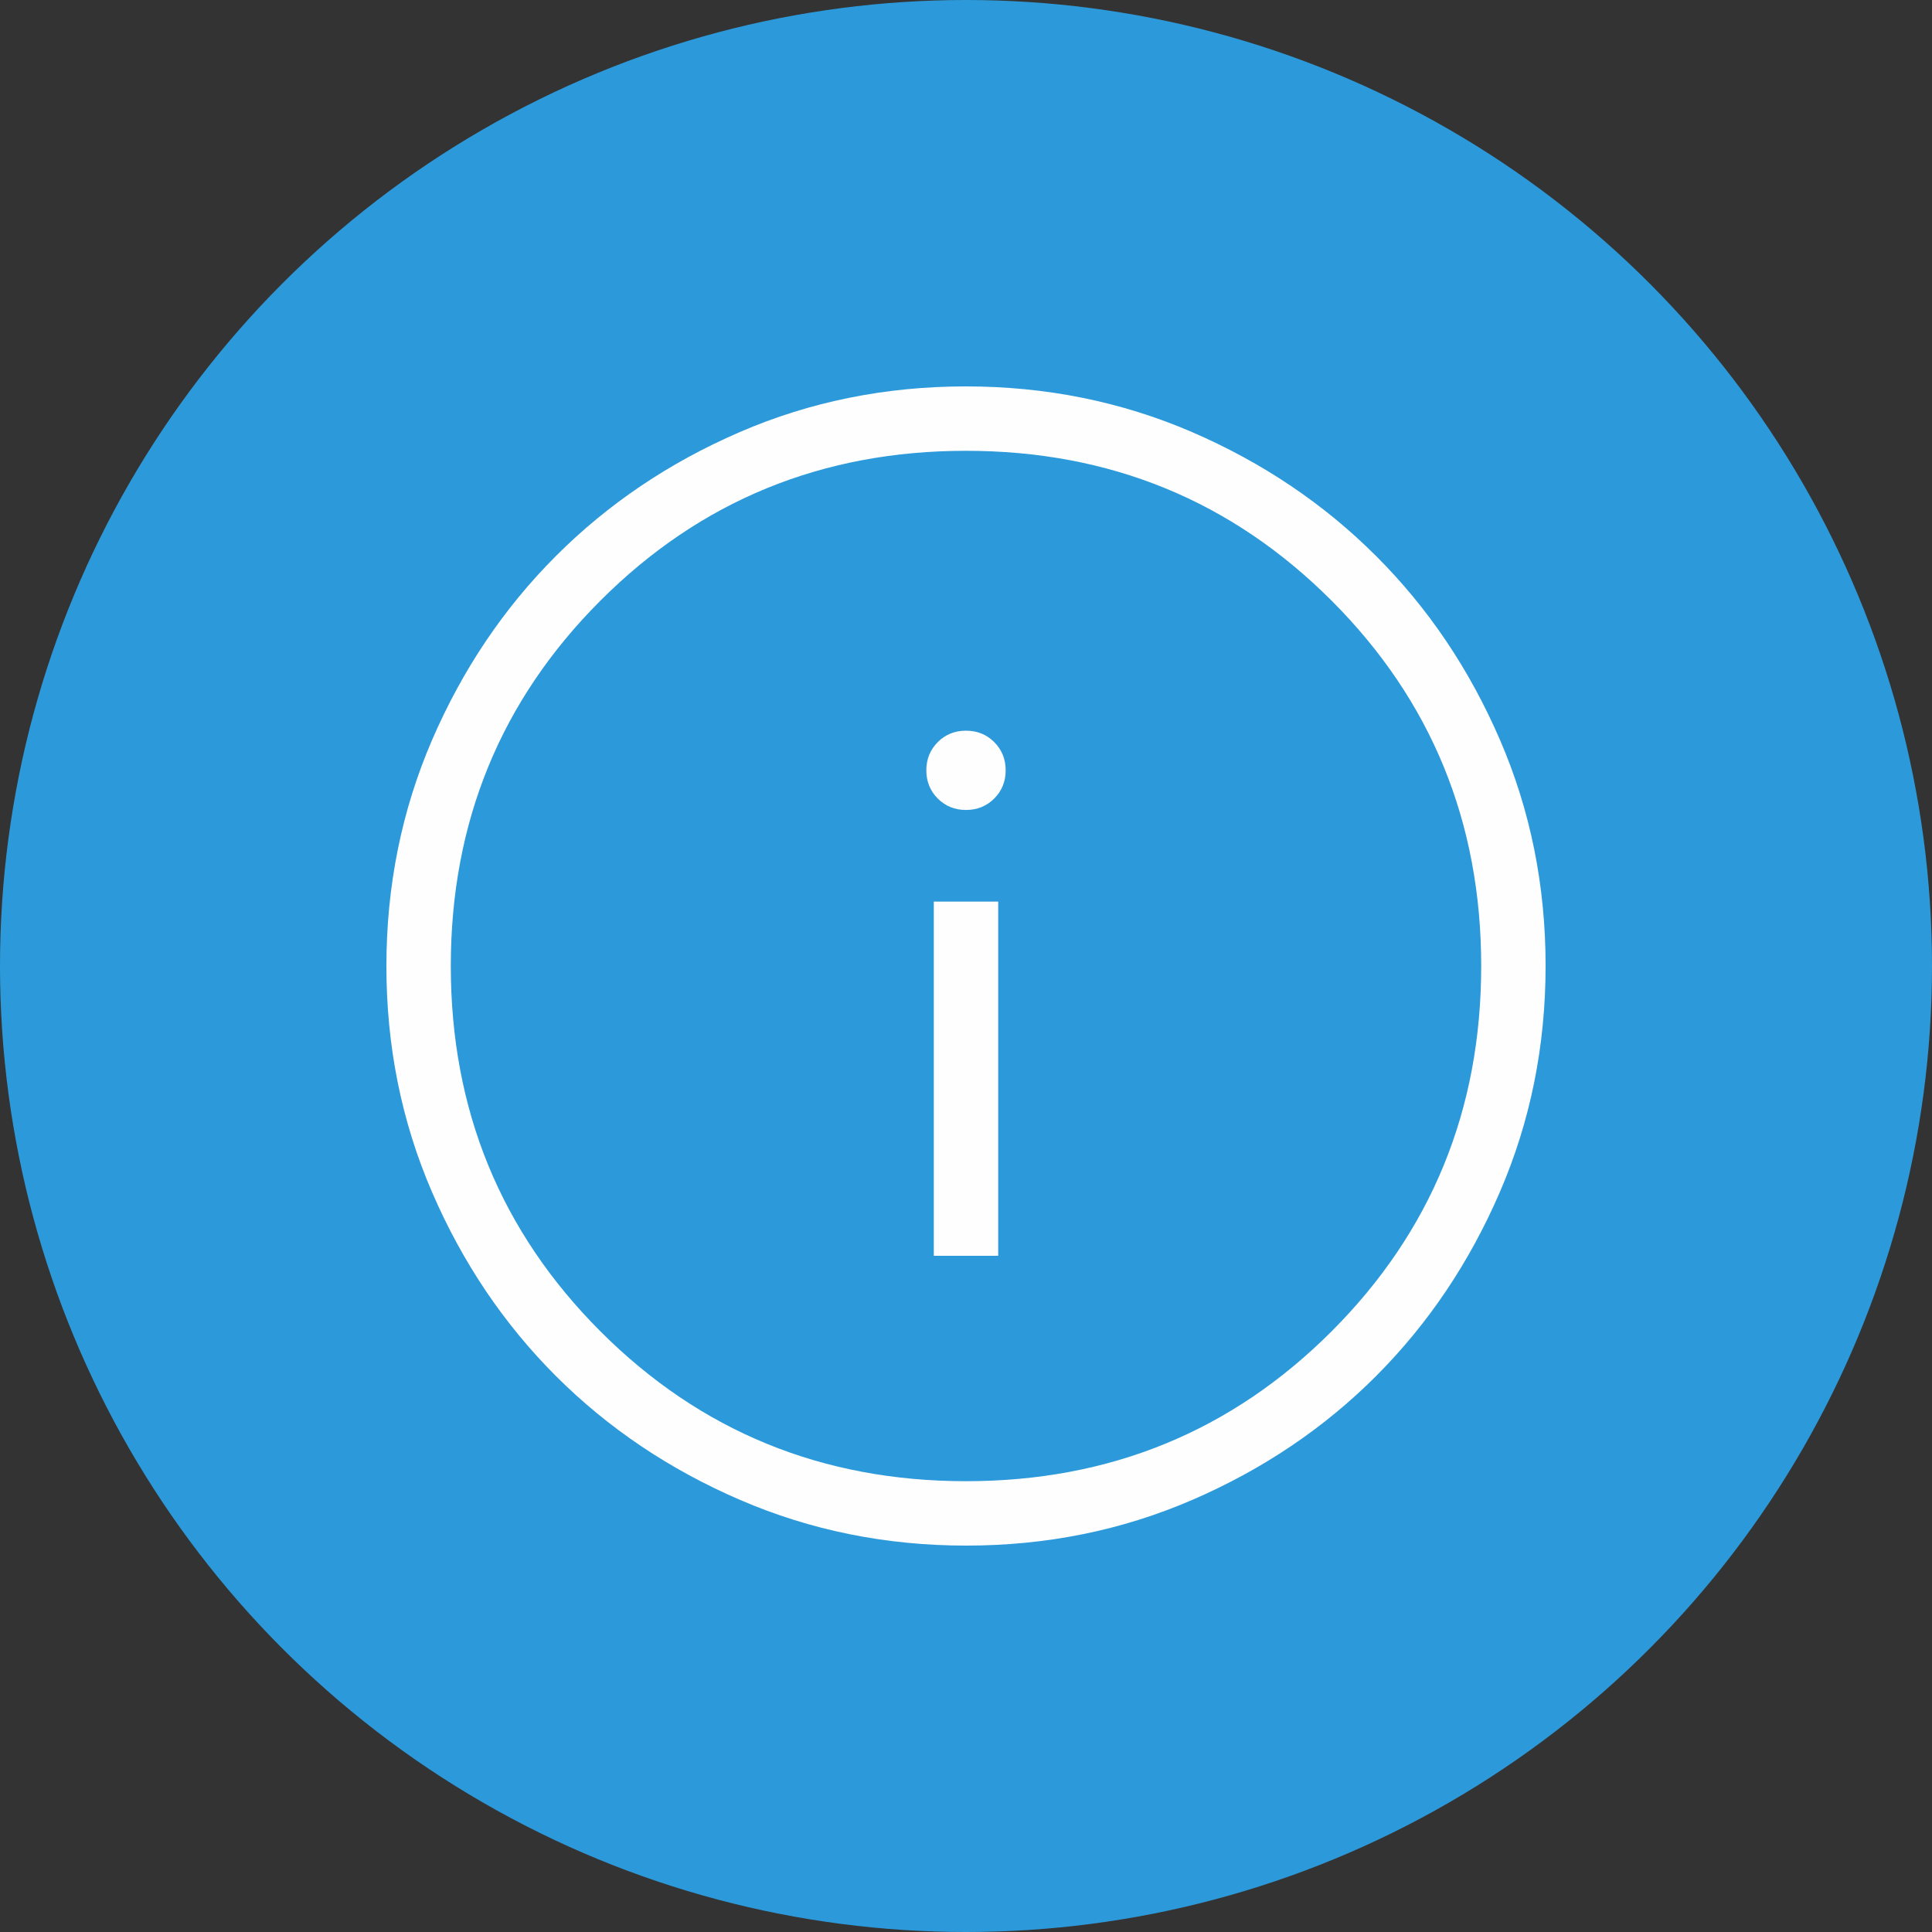
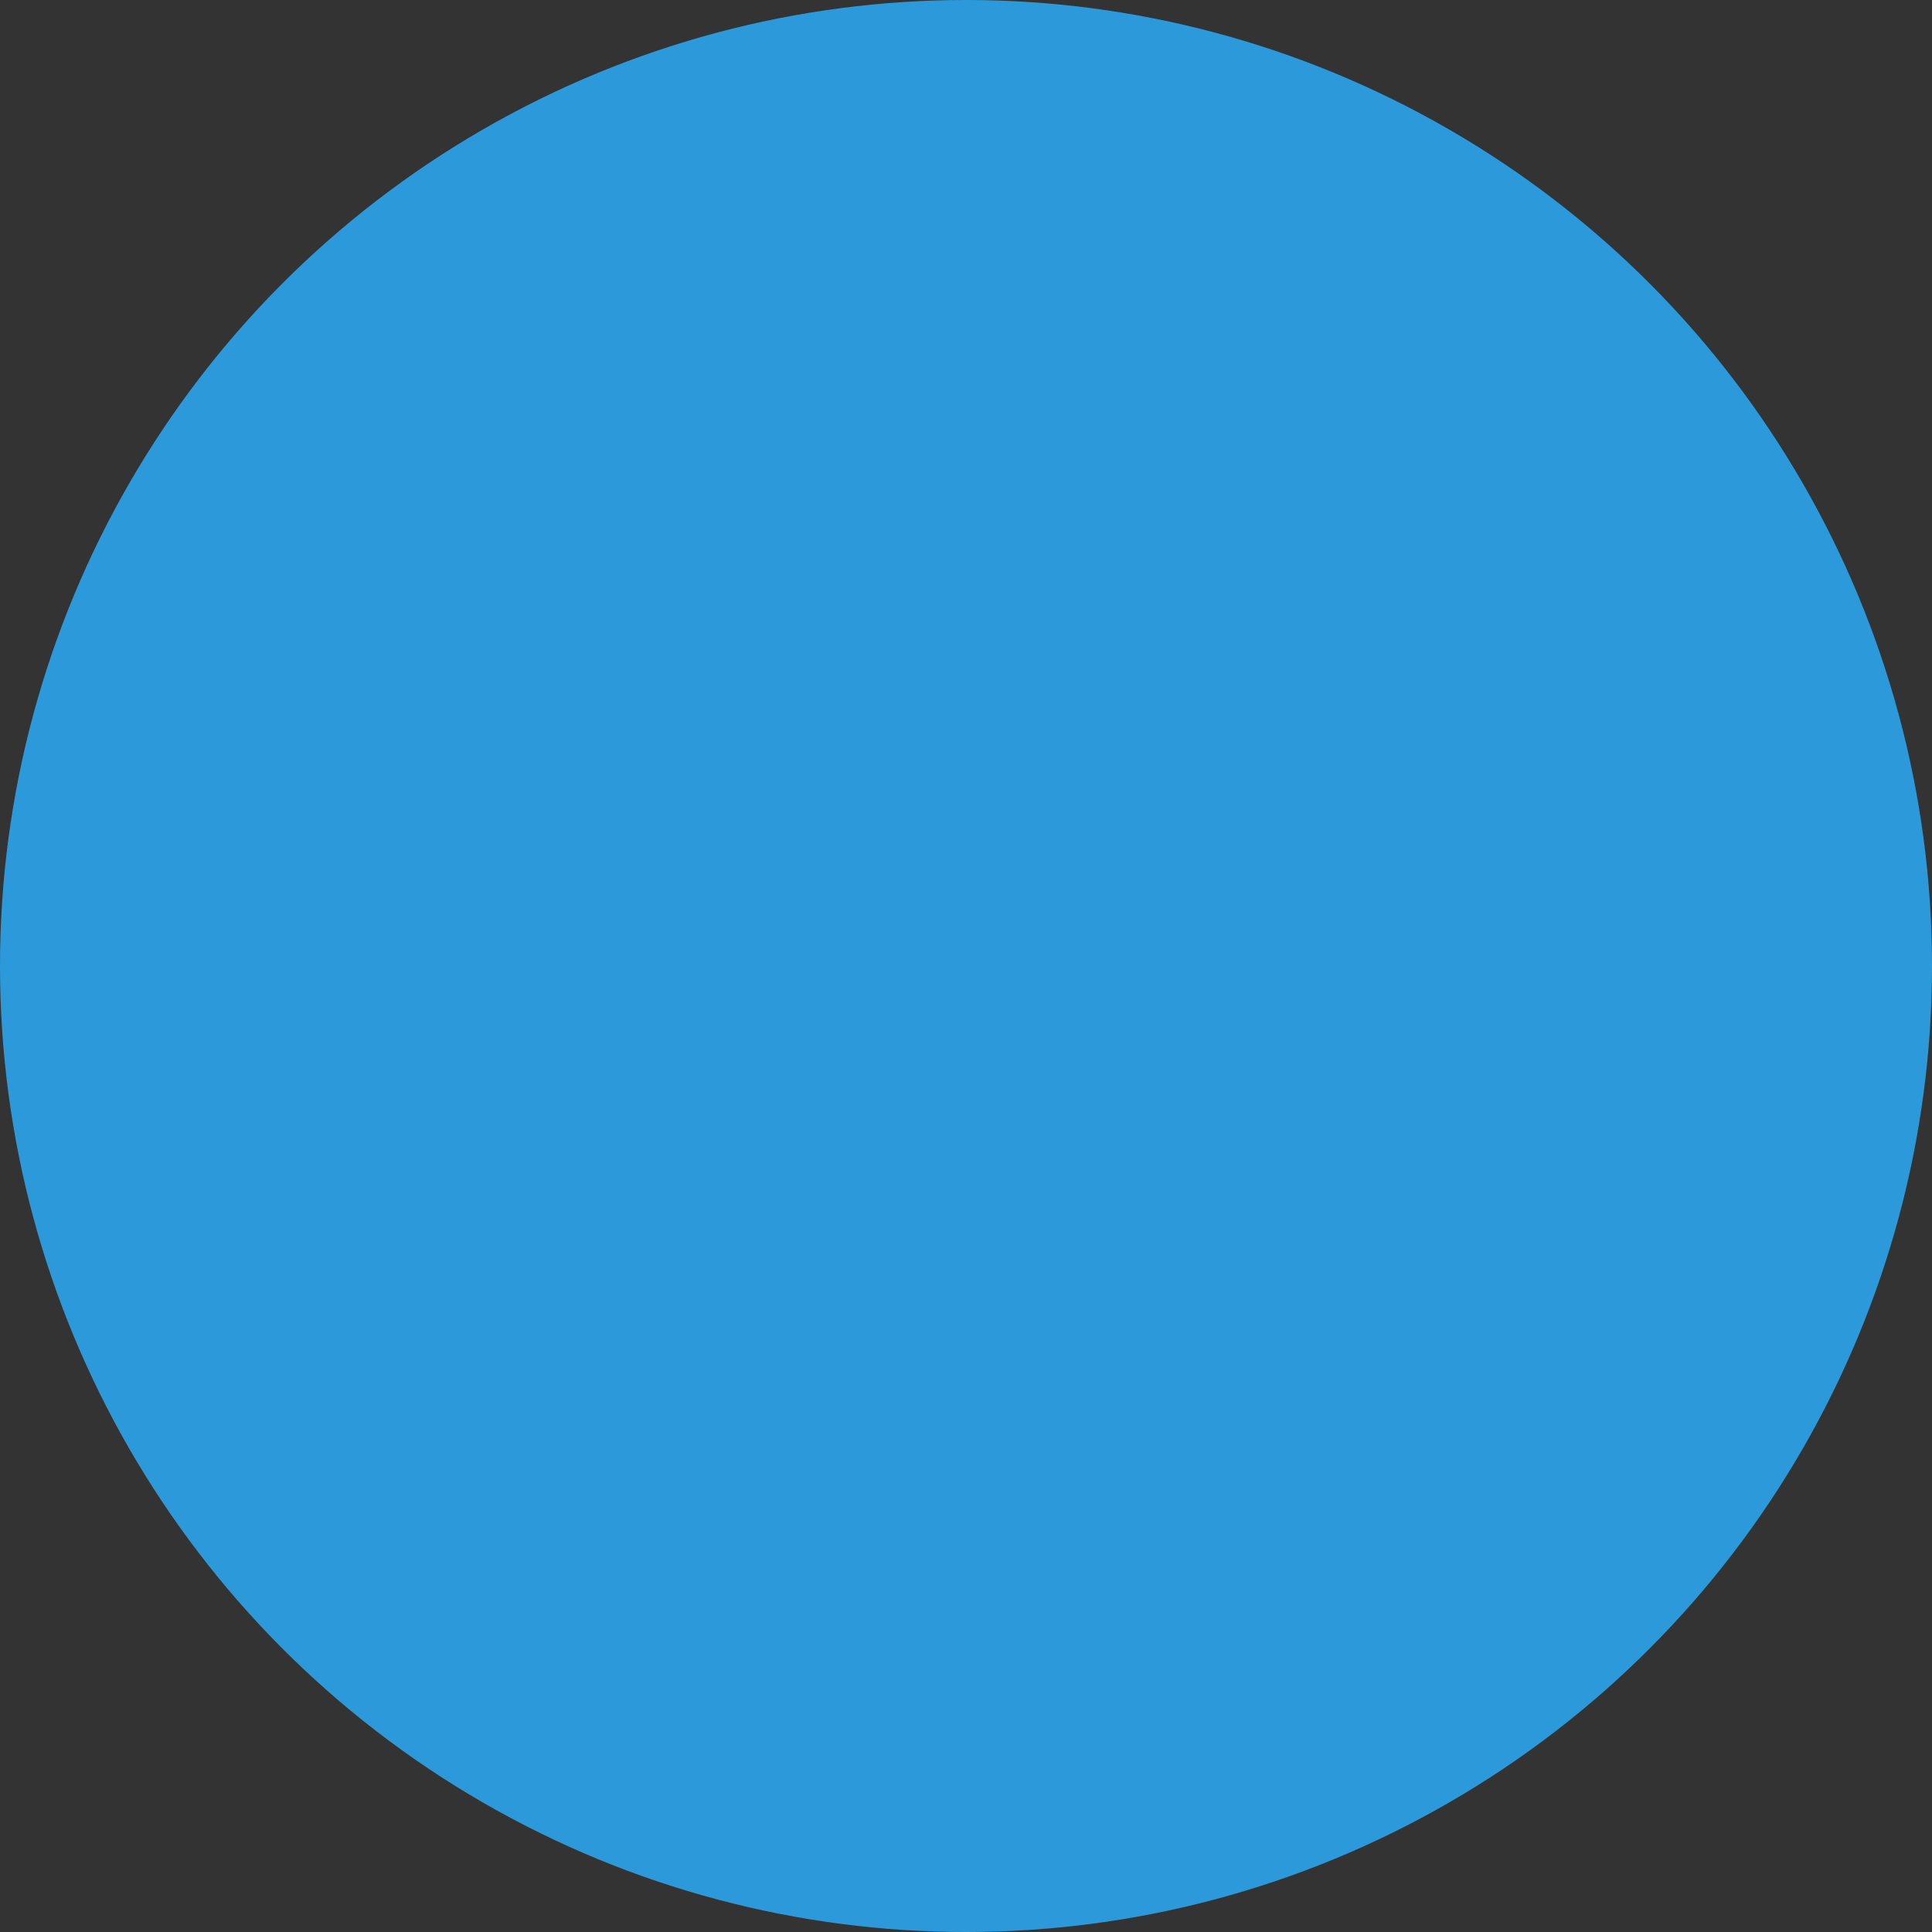
<svg xmlns="http://www.w3.org/2000/svg" width="30" height="30" viewBox="0 0 30 30" fill="none">
  <rect x="0" y="0" width="30" height="30" fill="#333333" stroke="none" />
  <circle cx="15" cy="15" r="15" fill="#2C9ADA" />
-   <path d="M14.5 19.5H15.5V14H14.5V19.5ZM15 12.577C15.174 12.577 15.32 12.518 15.438 12.4C15.556 12.282 15.616 12.136 15.616 11.961C15.616 11.787 15.556 11.641 15.438 11.523C15.32 11.405 15.174 11.346 15 11.346C14.826 11.346 14.68 11.405 14.562 11.523C14.444 11.641 14.384 11.787 14.384 11.961C14.384 12.136 14.444 12.282 14.562 12.4C14.68 12.518 14.826 12.577 15 12.577ZM15.003 24C13.759 24 12.589 23.764 11.493 23.291C10.398 22.819 9.444 22.178 8.634 21.369C7.824 20.559 7.182 19.607 6.709 18.512C6.236 17.418 6 16.248 6 15.003C6 13.759 6.236 12.589 6.708 11.493C7.181 10.398 7.822 9.444 8.632 8.634C9.441 7.824 10.393 7.182 11.488 6.709C12.582 6.236 13.752 6 14.997 6C16.241 6 17.411 6.236 18.507 6.708C19.602 7.181 20.555 7.822 21.366 8.632C22.177 9.441 22.818 10.393 23.291 11.488C23.764 12.582 24 13.752 24 14.997C24 16.241 23.764 17.411 23.291 18.507C22.819 19.602 22.178 20.555 21.369 21.366C20.559 22.177 19.607 22.818 18.512 23.291C17.418 23.764 16.248 24 15.003 24ZM15 23C17.233 23 19.125 22.225 20.675 20.675C22.225 19.125 23 17.233 23 15C23 12.767 22.225 10.875 20.675 9.325C19.125 7.775 17.233 7 15 7C12.767 7 10.875 7.775 9.325 9.325C7.775 10.875 7 12.767 7 15C7 17.233 7.775 19.125 9.325 20.675C10.875 22.225 12.767 23 15 23Z" fill="#FEFEFE" />
</svg>